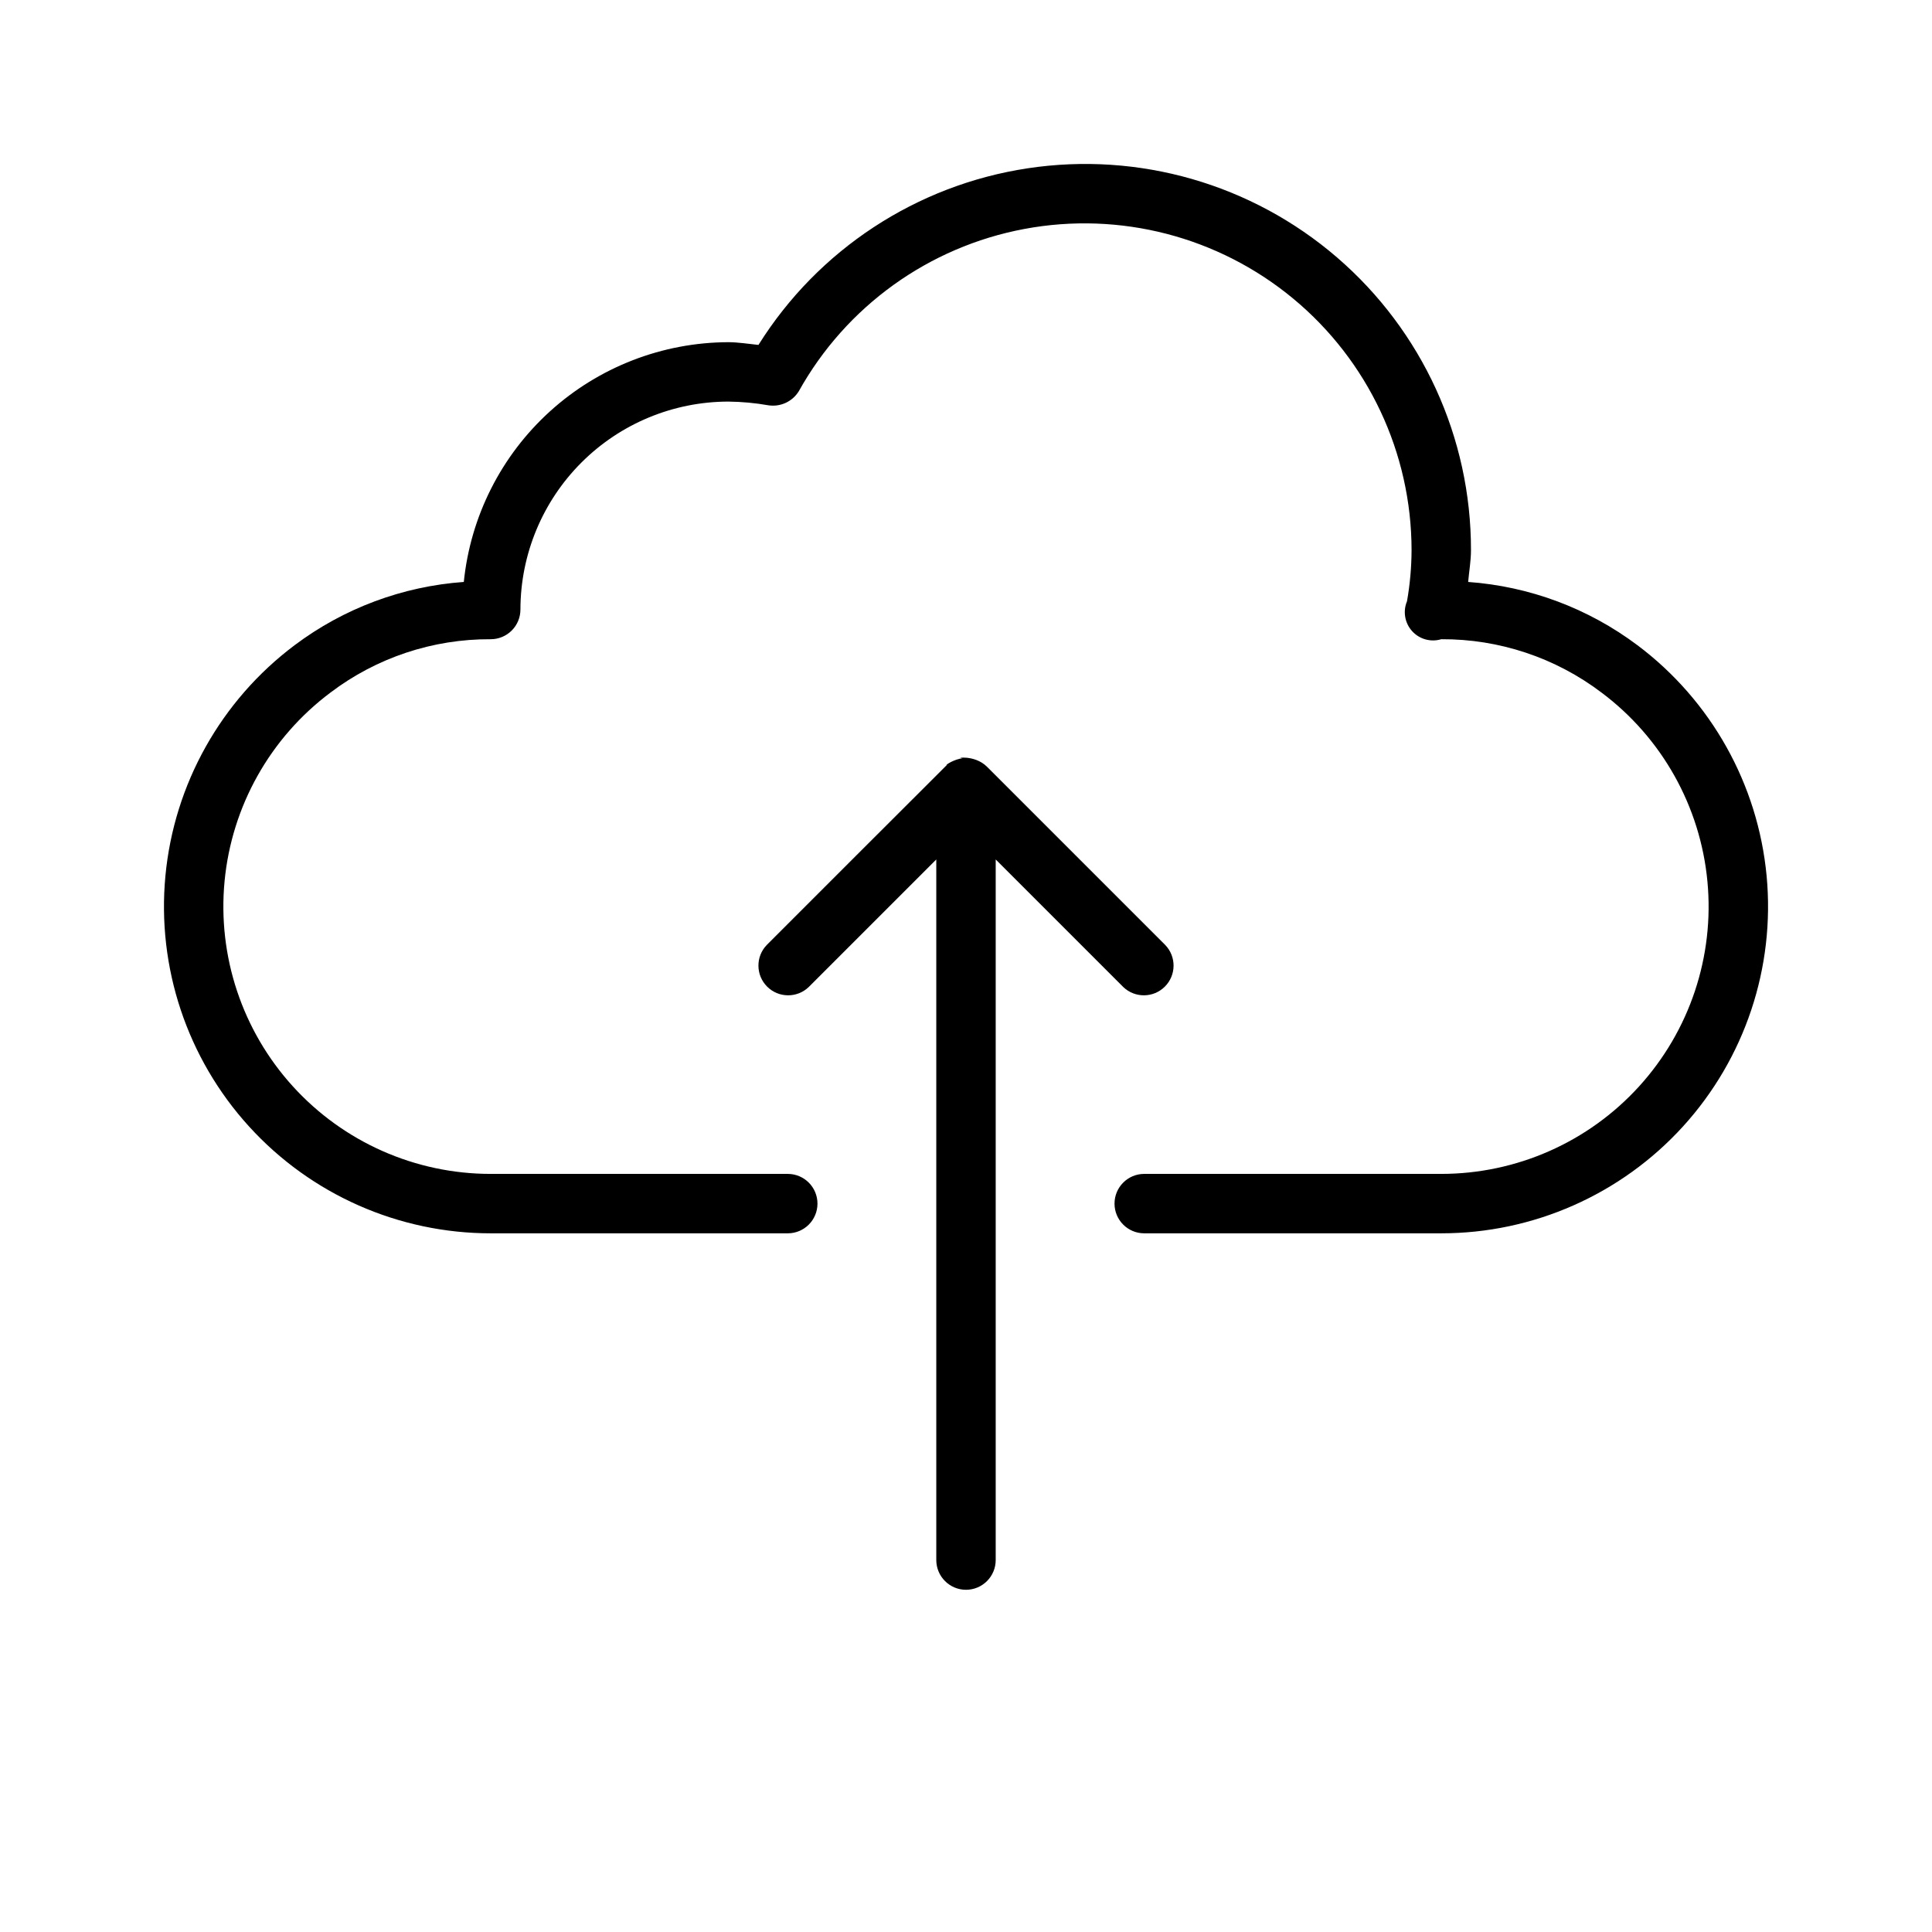
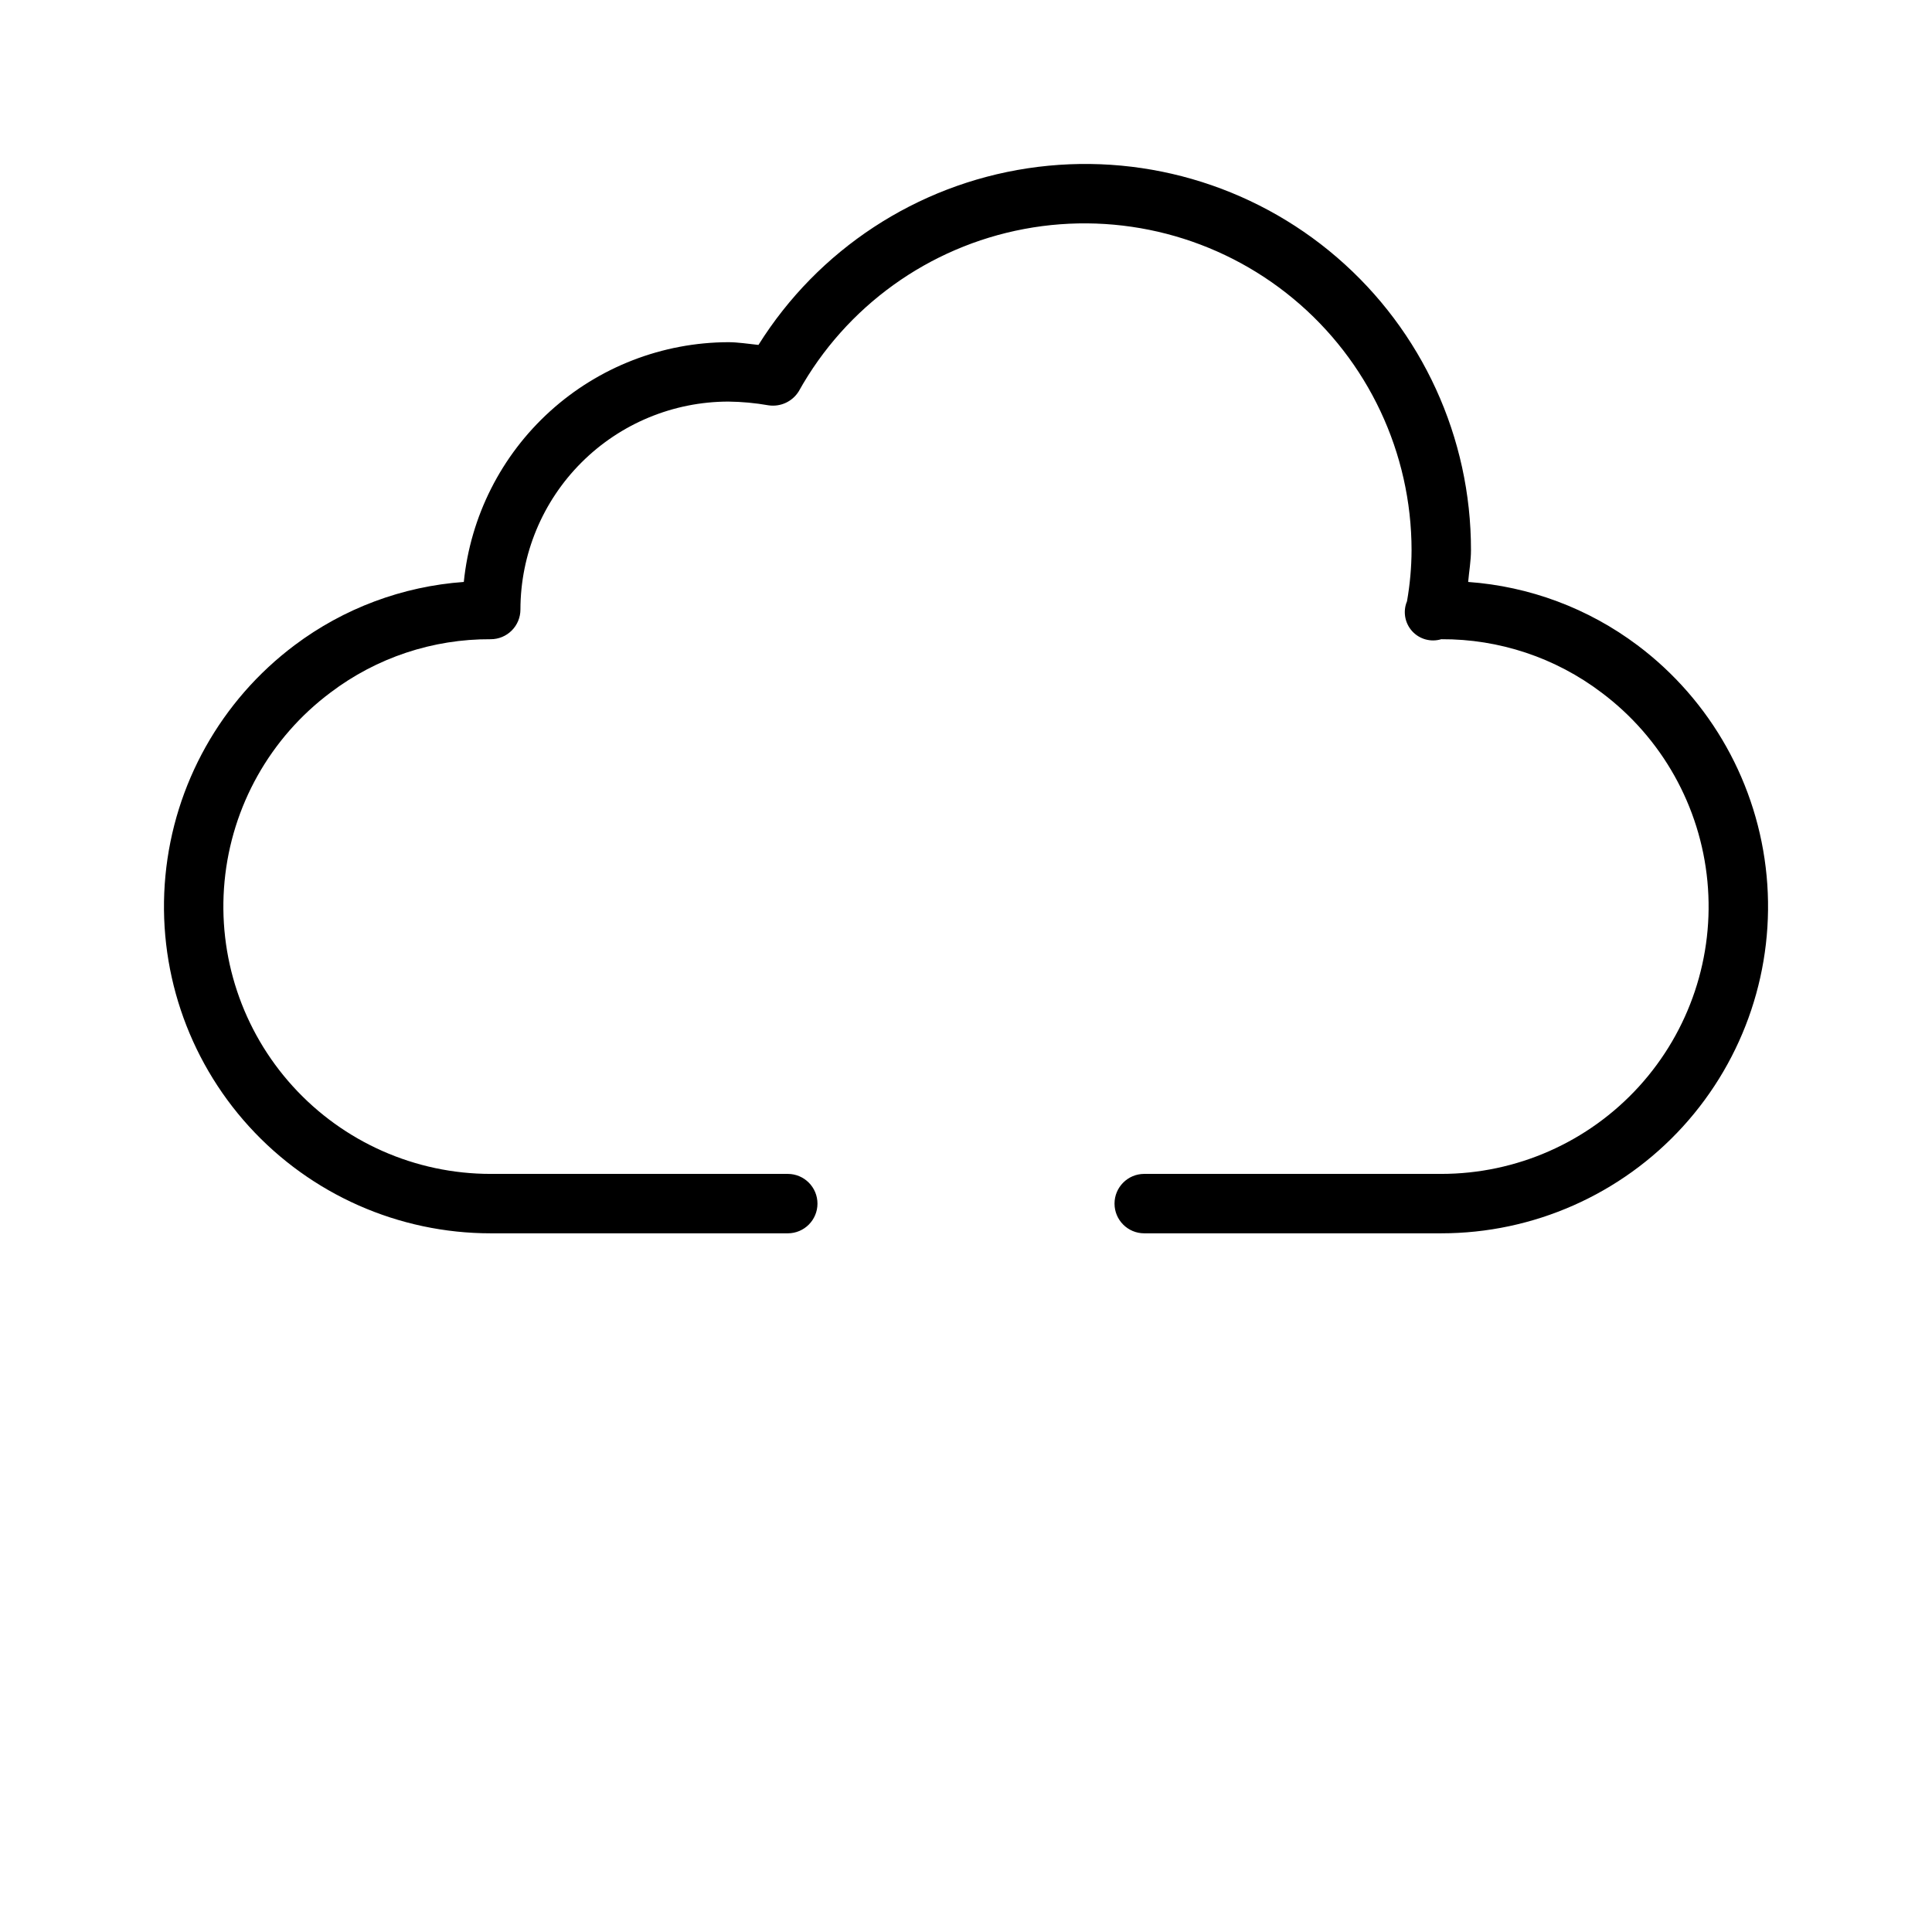
<svg xmlns="http://www.w3.org/2000/svg" fill="#000000" width="800px" height="800px" version="1.1" viewBox="144 144 512 512">
  <g>
    <path d="m577.95 315c-13.035-9.789-28.613-15.613-44.871-16.777 0.238-2.801 0.746-5.559 0.746-8.438 0.035-29.797-12.934-58.129-35.512-77.574-22.578-19.445-52.52-28.066-81.984-23.609-29.461 4.457-55.512 21.551-71.328 46.805-2.699-0.289-5.543-0.723-7.977-0.723-17.473 0.051-34.309 6.574-47.254 18.309-12.949 11.734-21.09 27.848-22.855 45.23-16.246 1.164-31.812 6.981-44.836 16.762-19.508 14.637-31.938 36.82-34.238 61.098-2.301 24.277 5.742 48.398 22.152 66.438 16.41 18.039 39.668 28.324 64.055 28.324h78.719c4.348 0 7.871-3.523 7.871-7.871 0-4.348-3.523-7.875-7.871-7.875h-78.719c-19.961 0.004-38.996-8.414-52.422-23.184-13.43-14.766-20.004-34.512-18.113-54.383 1.895-19.867 12.078-38.02 28.055-49.984 12.219-9.262 27.148-14.23 42.48-14.145 2.086 0 4.09-0.828 5.566-2.305 1.477-1.477 2.305-3.481 2.305-5.566 0.02-14.609 5.828-28.617 16.16-38.945 10.328-10.332 24.336-16.141 38.945-16.16 3.578 0.039 7.144 0.371 10.668 0.992 3.168 0.461 6.305-1 7.988-3.719 12.535-22.512 34.438-38.277 59.766-43.02 25.328-4.746 51.449 2.023 71.285 18.473 19.836 16.445 31.324 40.867 31.348 66.633-0.016 4.543-0.422 9.074-1.207 13.551-1.125 2.676-0.598 5.758 1.344 7.914 1.945 2.156 4.957 2.992 7.734 2.152 15.34-0.086 30.277 4.891 42.496 14.16 15.969 11.969 26.148 30.117 28.035 49.984 1.891 19.867-4.688 39.609-18.117 54.371-13.426 14.766-32.457 23.18-52.414 23.18h-78.719c-4.348 0-7.871 3.527-7.871 7.875 0 4.348 3.523 7.871 7.871 7.871h78.719c24.387 0 47.641-10.277 64.055-28.312 16.41-18.035 24.457-42.152 22.164-66.43-2.293-24.277-14.719-46.461-34.219-61.102z" />
-     <path d="m400 565.31c2.086 0 4.09-0.832 5.566-2.309 1.477-1.477 2.305-3.477 2.305-5.566v-185.67l33.793 33.793c3.09 2.984 8 2.941 11.035-0.094 3.039-3.039 3.082-7.945 0.098-11.035l-47.23-47.23c-3.336-3.352-8.816-2.254-6.473-2.254-2.203 0.246-4.652 1.82-4.199 1.82-0.289 0.242-47.43 47.398-47.695 47.664-2.981 3.09-2.938 7.996 0.098 11.035 3.035 3.035 7.945 3.078 11.035 0.094l33.793-33.793v185.67c0 2.09 0.832 4.09 2.309 5.566 1.477 1.477 3.477 2.309 5.566 2.309z" />
  </g>
</svg>